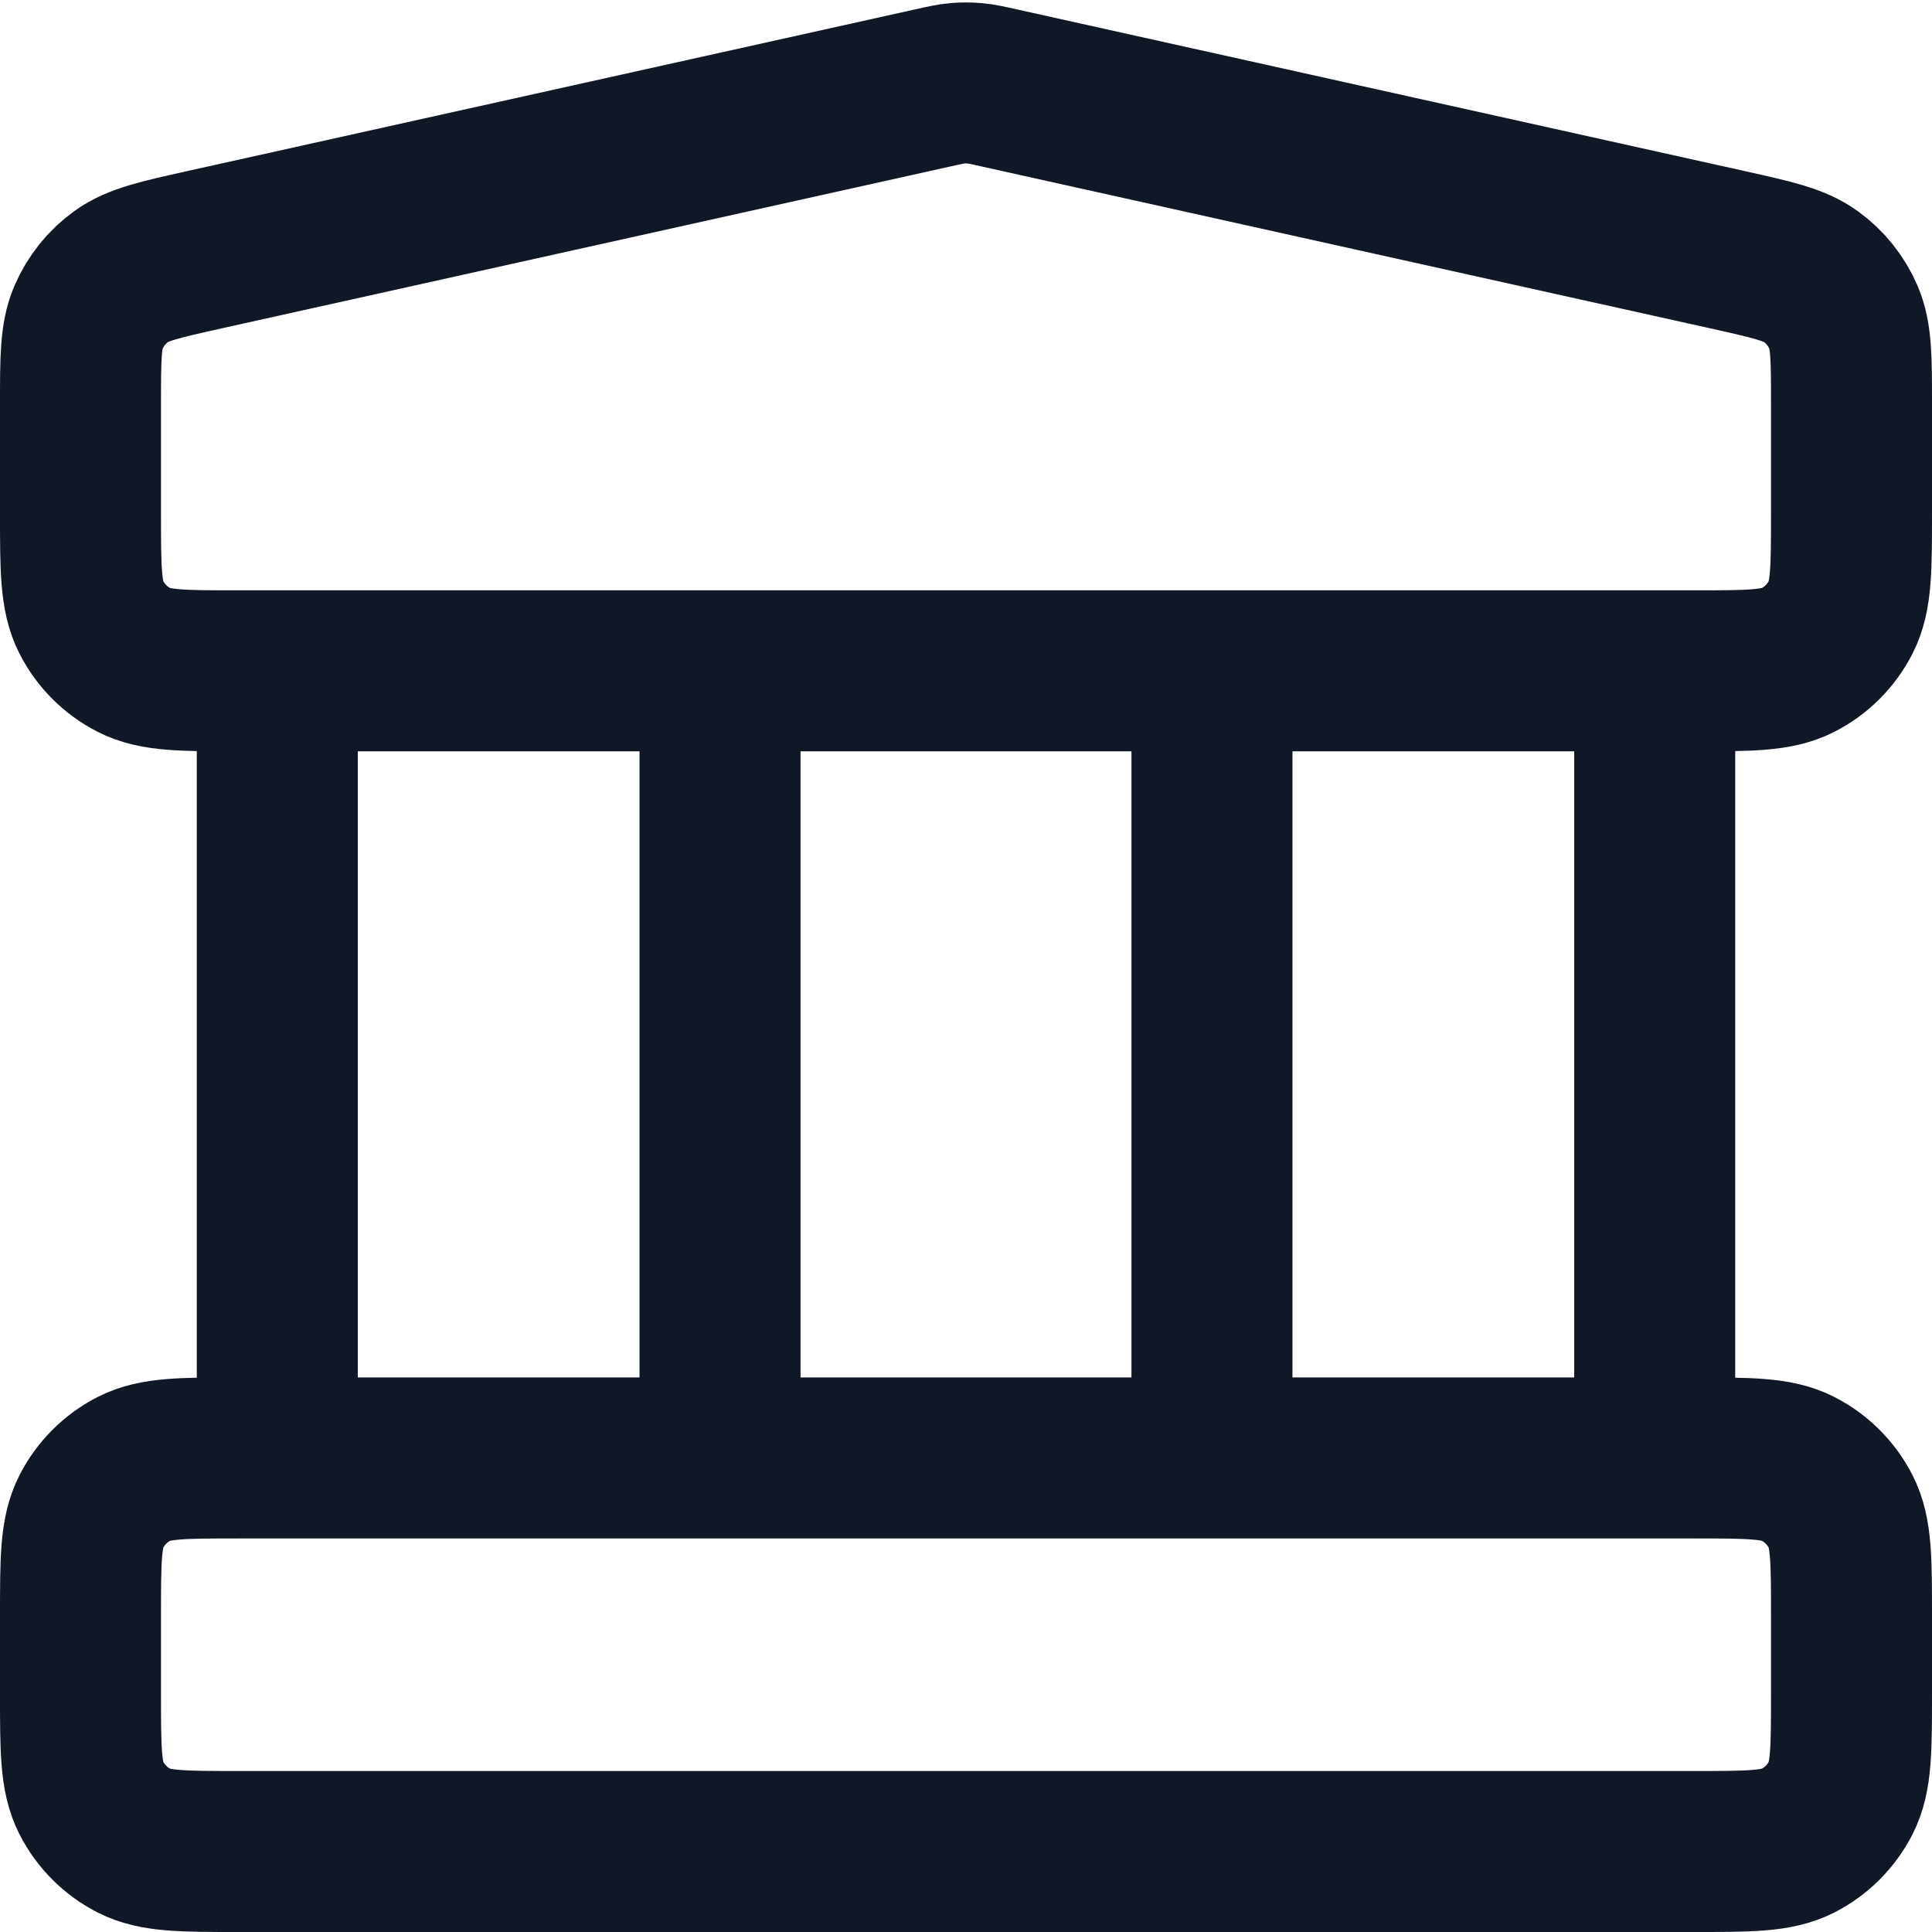
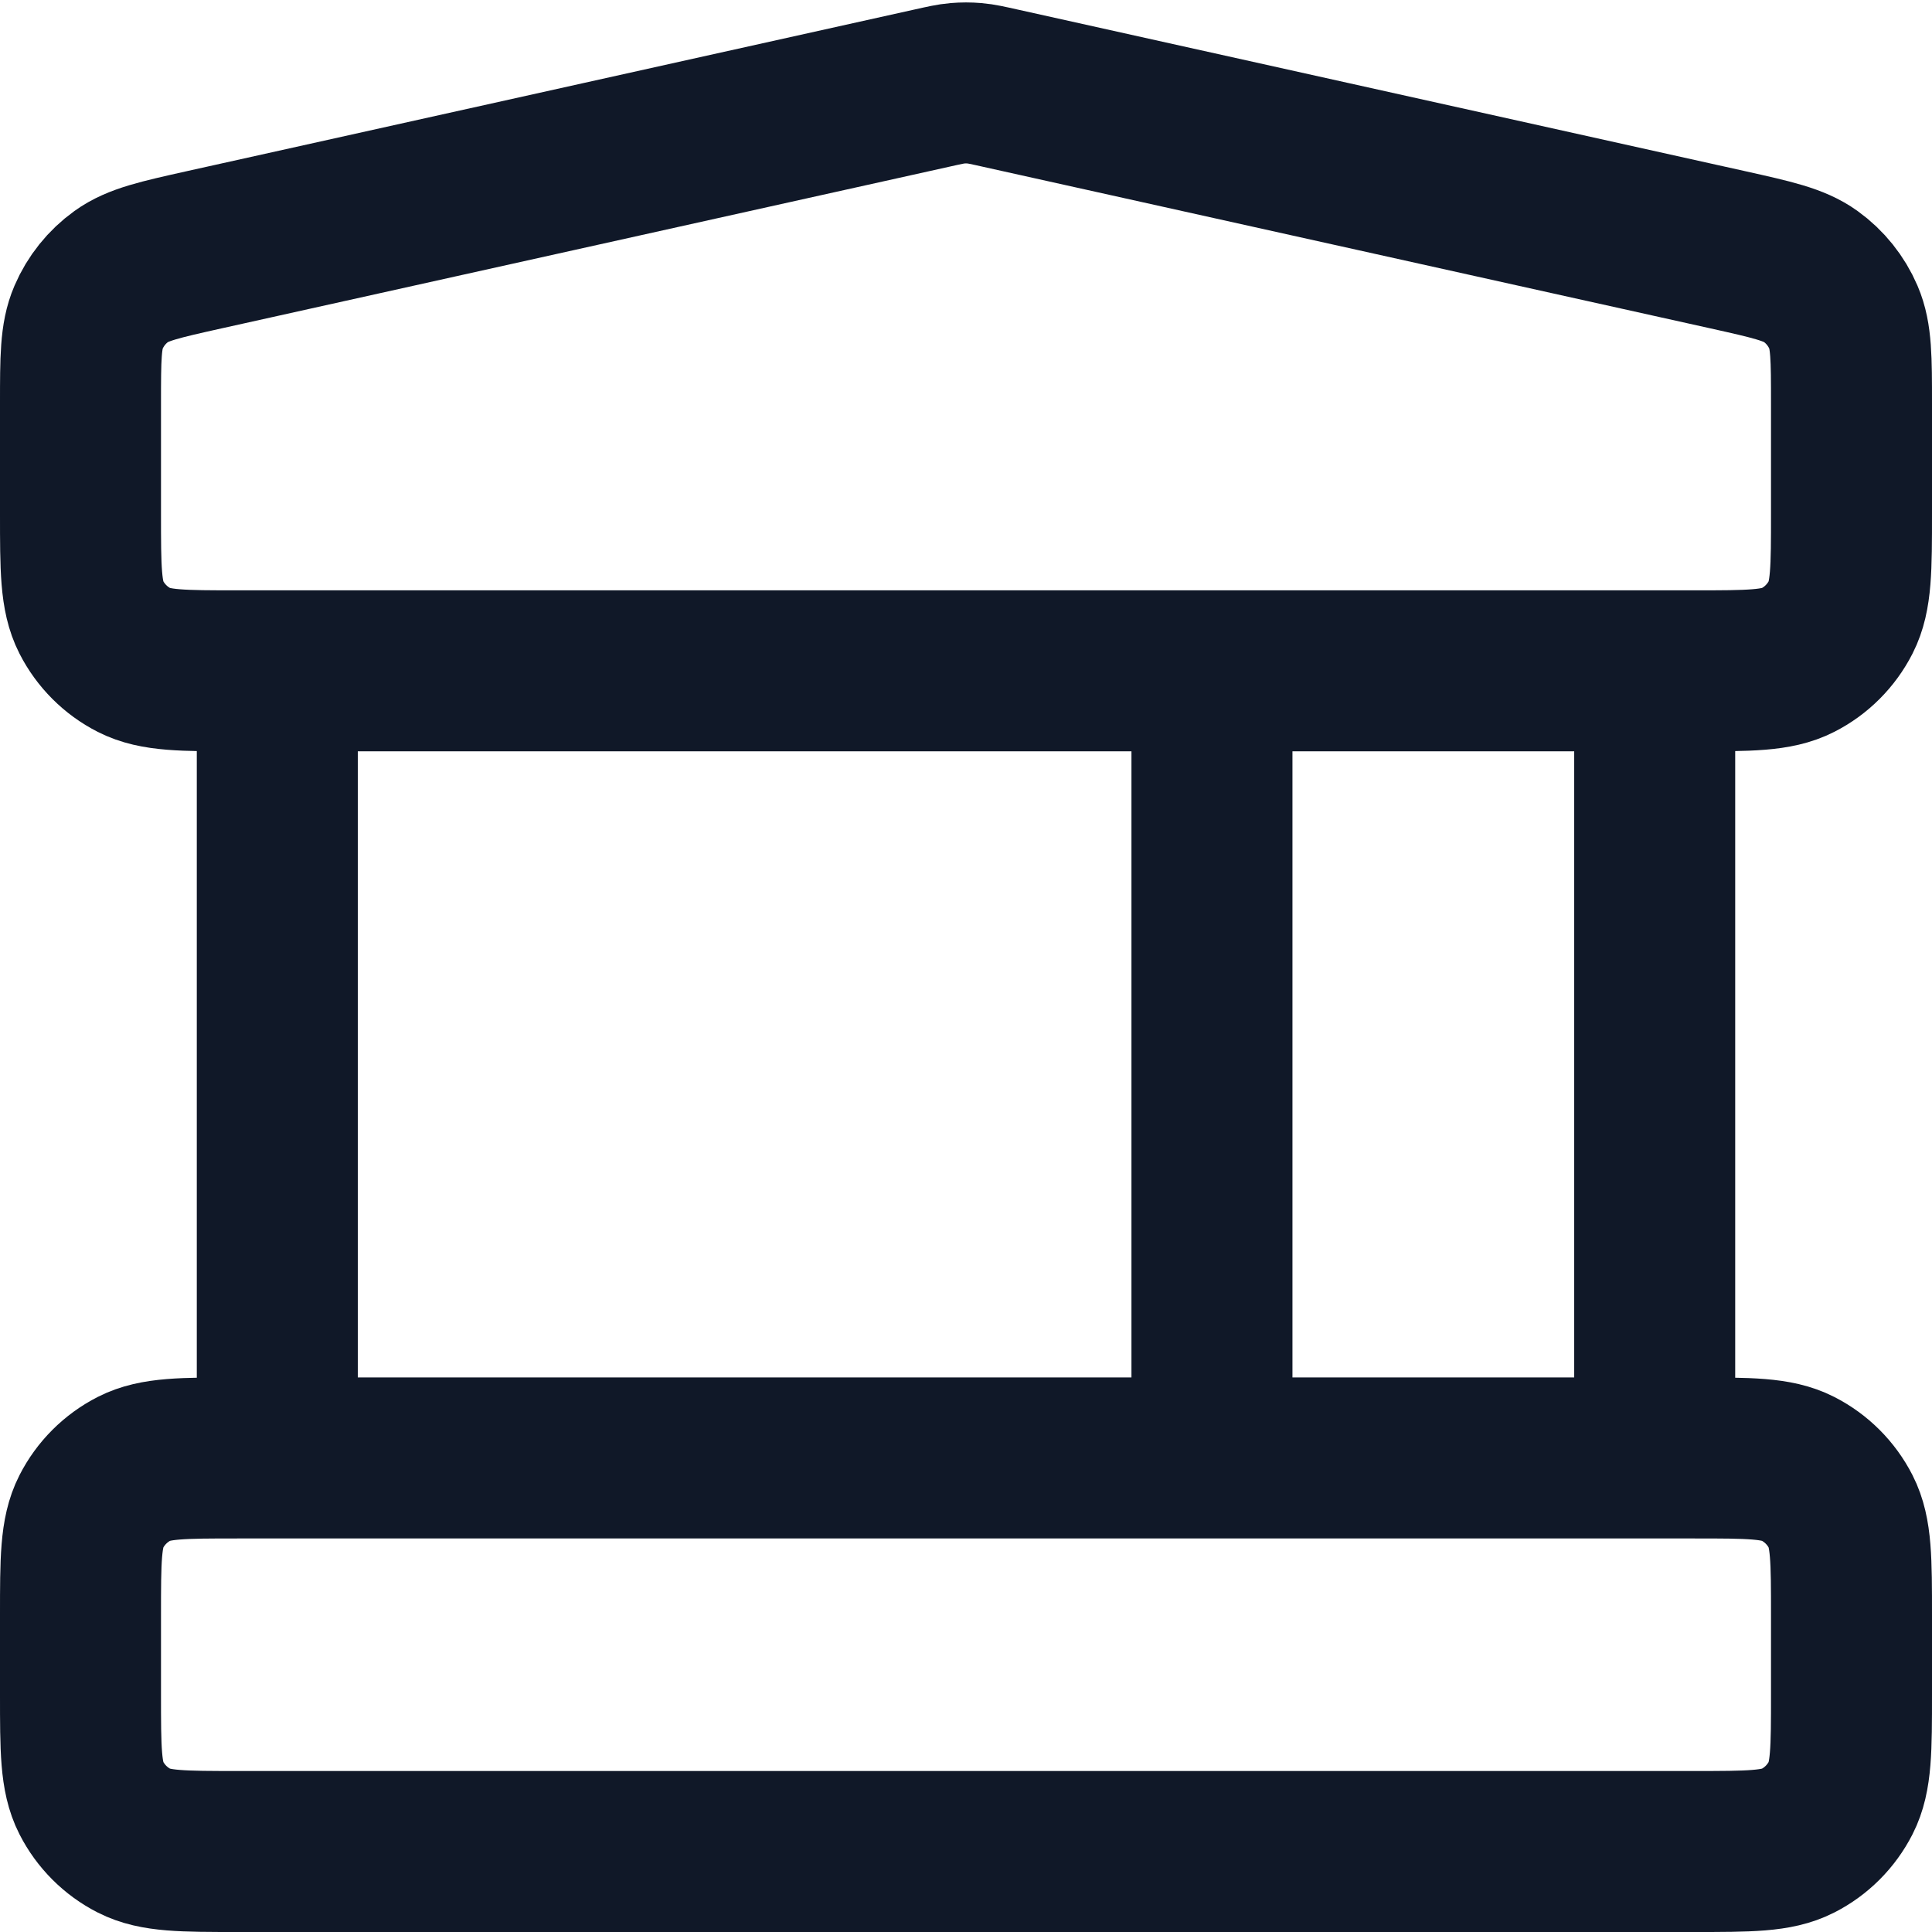
<svg xmlns="http://www.w3.org/2000/svg" width="36" height="36" viewBox="0 0 36 36" fill="none">
-   <path d="M5.167 12.5V27.167M13.417 12.5V27.167M22.583 12.5V27.167M30.833 12.5V27.167M1.5 30.1L1.5 31.567C1.5 32.594 1.5 33.107 1.7 33.499C1.876 33.844 2.156 34.125 2.501 34.3C2.893 34.5 3.407 34.5 4.433 34.5H31.567C32.593 34.5 33.107 34.5 33.499 34.3C33.844 34.125 34.124 33.844 34.3 33.499C34.5 33.107 34.5 32.594 34.5 31.567V30.1C34.5 29.073 34.5 28.56 34.3 28.168C34.124 27.823 33.844 27.543 33.499 27.367C33.107 27.167 32.593 27.167 31.567 27.167H4.433C3.407 27.167 2.893 27.167 2.501 27.367C2.156 27.543 1.876 27.823 1.7 28.168C1.5 28.56 1.5 29.073 1.5 30.1ZM17.364 1.642L3.797 4.656C2.977 4.839 2.568 4.93 2.262 5.15C1.992 5.344 1.78 5.609 1.649 5.914C1.5 6.26 1.5 6.68 1.5 7.52L1.5 9.567C1.5 10.594 1.5 11.107 1.7 11.499C1.876 11.844 2.156 12.125 2.501 12.3C2.893 12.5 3.407 12.5 4.433 12.5H31.567C32.593 12.5 33.107 12.5 33.499 12.3C33.844 12.125 34.124 11.844 34.3 11.499C34.5 11.107 34.5 10.594 34.5 9.567V7.52C34.5 6.68 34.5 6.261 34.351 5.914C34.22 5.609 34.008 5.344 33.738 5.15C33.432 4.93 33.023 4.839 32.203 4.656L18.636 1.642C18.399 1.589 18.28 1.562 18.16 1.552C18.054 1.543 17.946 1.543 17.84 1.552C17.72 1.562 17.601 1.589 17.364 1.642Z" stroke="#101828" stroke-width="3" stroke-linecap="round" stroke-linejoin="round" />
+   <path d="M5.167 12.5V27.167V27.167M22.583 12.5V27.167M30.833 12.5V27.167M1.5 30.1L1.5 31.567C1.5 32.594 1.5 33.107 1.7 33.499C1.876 33.844 2.156 34.125 2.501 34.3C2.893 34.5 3.407 34.5 4.433 34.5H31.567C32.593 34.5 33.107 34.5 33.499 34.3C33.844 34.125 34.124 33.844 34.3 33.499C34.5 33.107 34.5 32.594 34.5 31.567V30.1C34.5 29.073 34.5 28.56 34.3 28.168C34.124 27.823 33.844 27.543 33.499 27.367C33.107 27.167 32.593 27.167 31.567 27.167H4.433C3.407 27.167 2.893 27.167 2.501 27.367C2.156 27.543 1.876 27.823 1.7 28.168C1.5 28.56 1.5 29.073 1.5 30.1ZM17.364 1.642L3.797 4.656C2.977 4.839 2.568 4.93 2.262 5.15C1.992 5.344 1.78 5.609 1.649 5.914C1.5 6.26 1.5 6.68 1.5 7.52L1.5 9.567C1.5 10.594 1.5 11.107 1.7 11.499C1.876 11.844 2.156 12.125 2.501 12.3C2.893 12.5 3.407 12.5 4.433 12.5H31.567C32.593 12.5 33.107 12.5 33.499 12.3C33.844 12.125 34.124 11.844 34.3 11.499C34.5 11.107 34.5 10.594 34.5 9.567V7.52C34.5 6.68 34.5 6.261 34.351 5.914C34.22 5.609 34.008 5.344 33.738 5.15C33.432 4.93 33.023 4.839 32.203 4.656L18.636 1.642C18.399 1.589 18.28 1.562 18.16 1.552C18.054 1.543 17.946 1.543 17.84 1.552C17.72 1.562 17.601 1.589 17.364 1.642Z" stroke="#101828" stroke-width="3" stroke-linecap="round" stroke-linejoin="round" />
</svg>